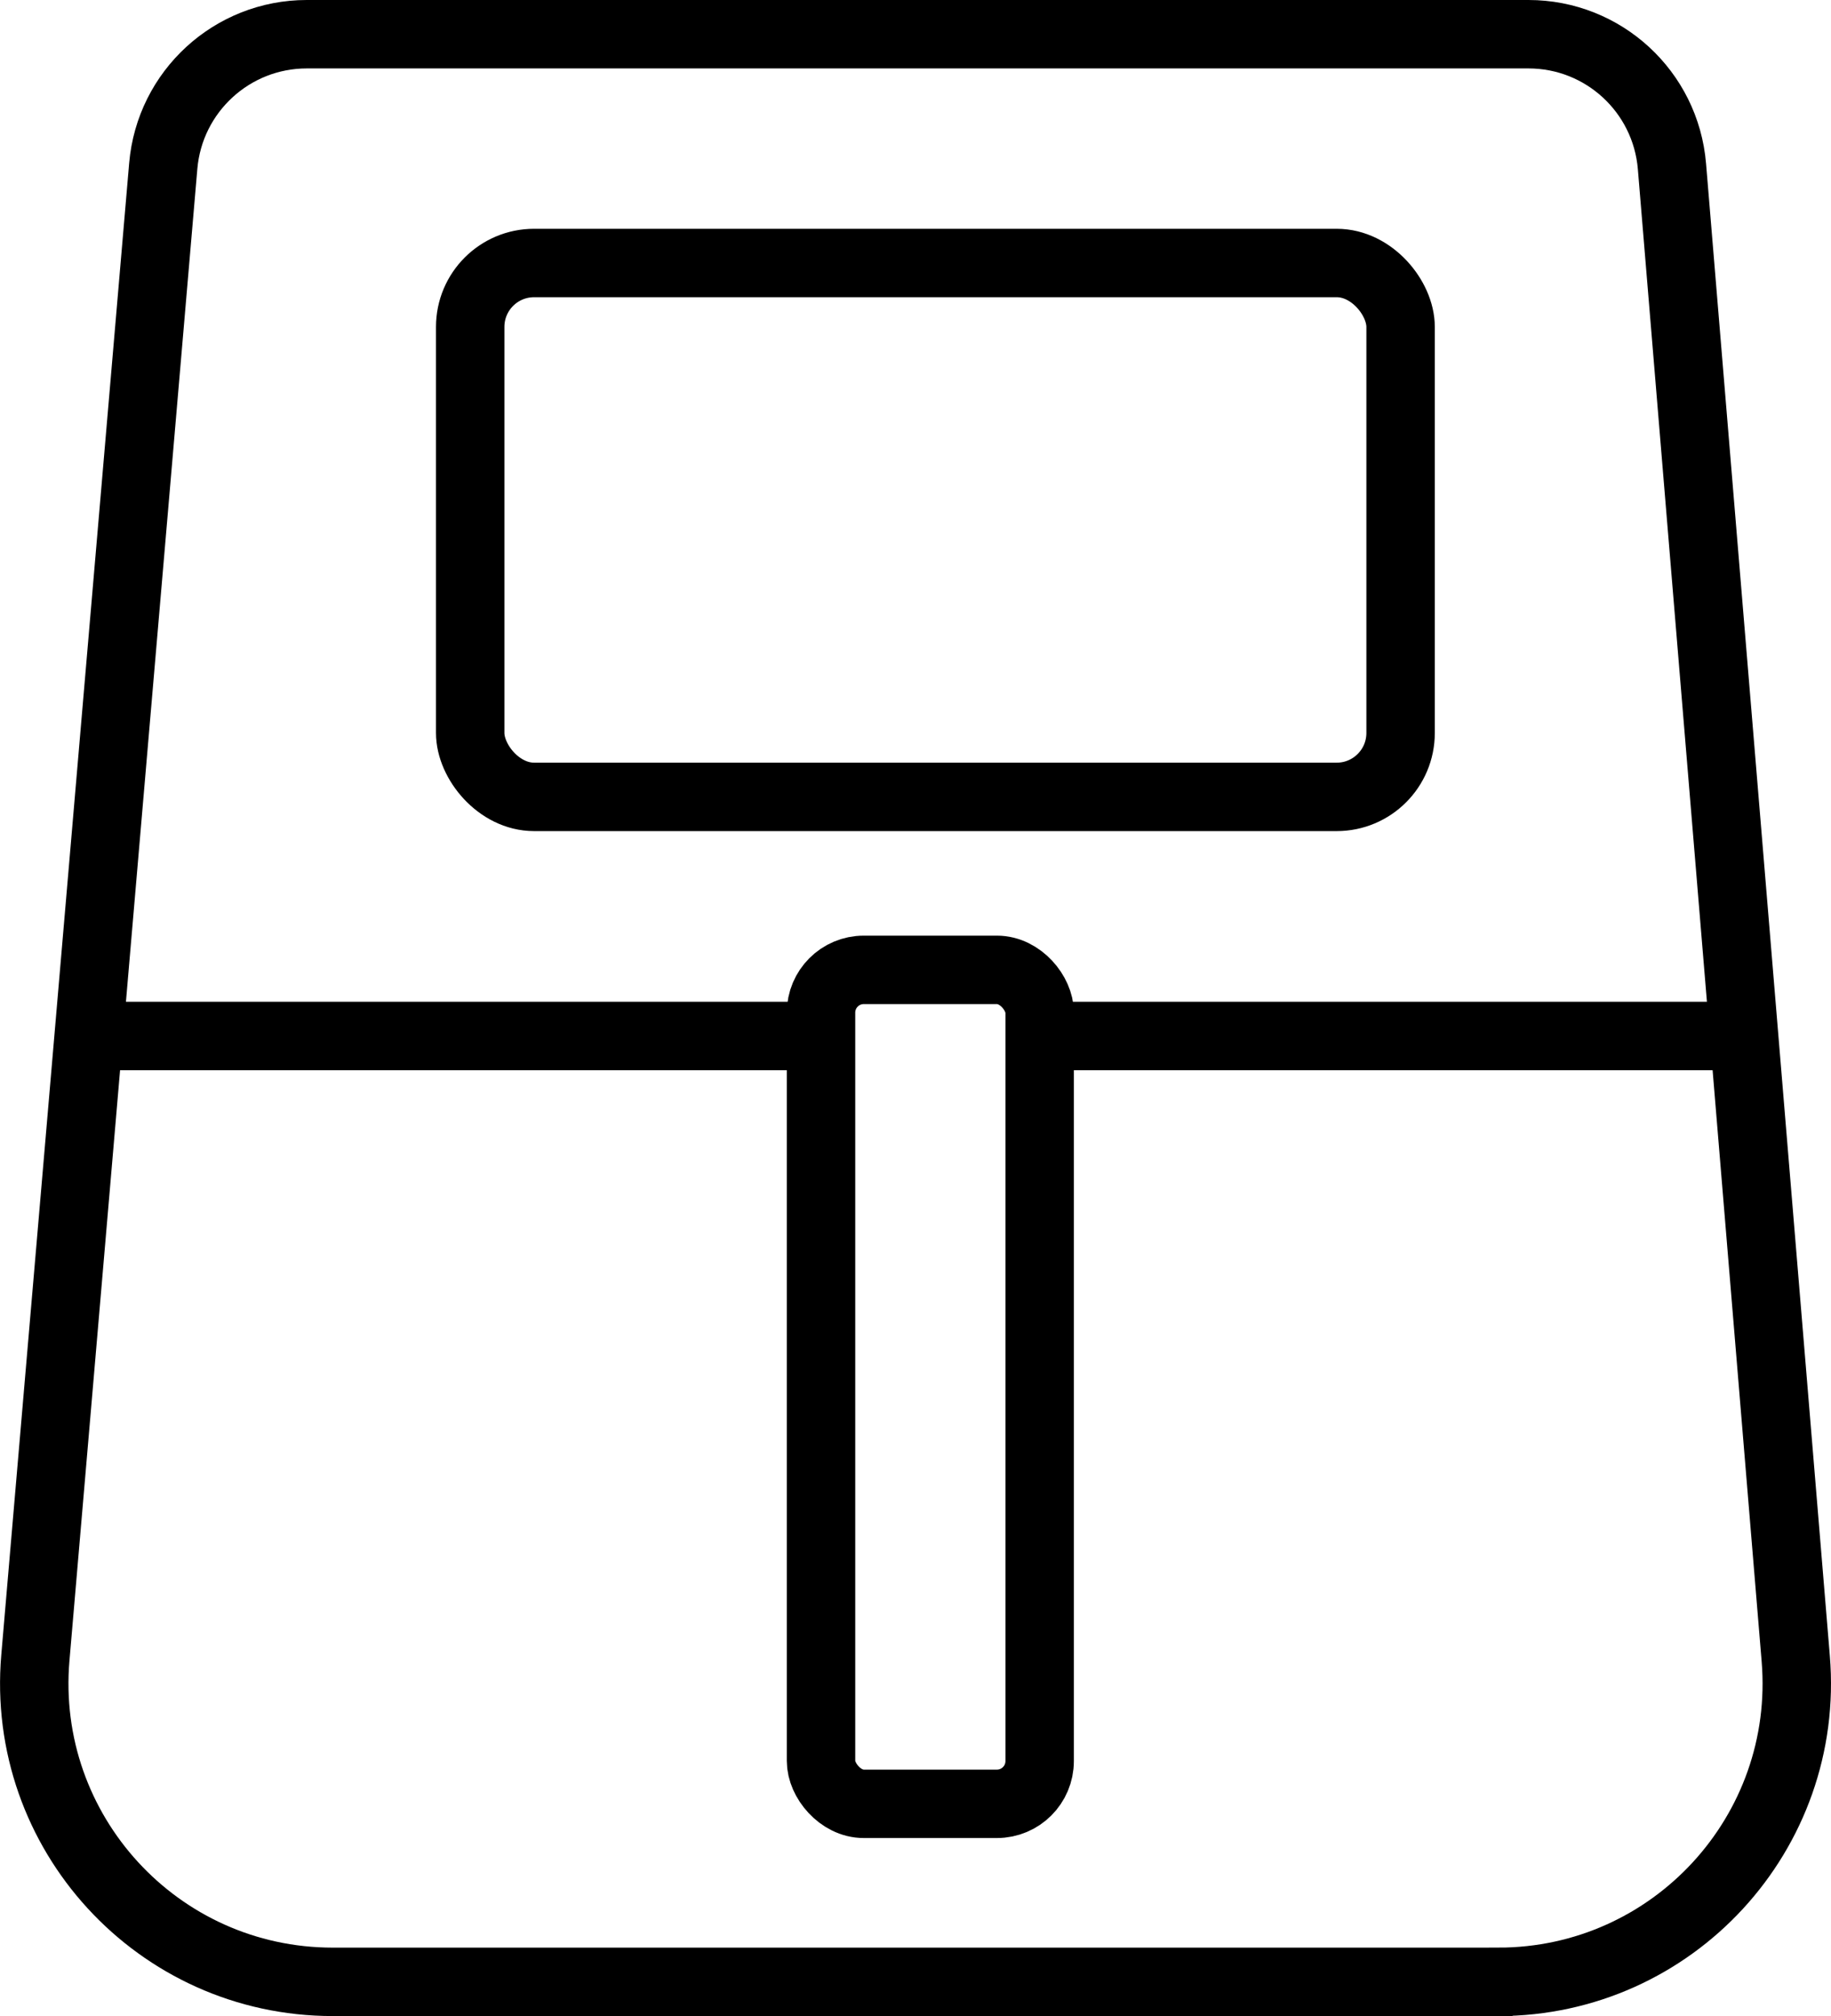
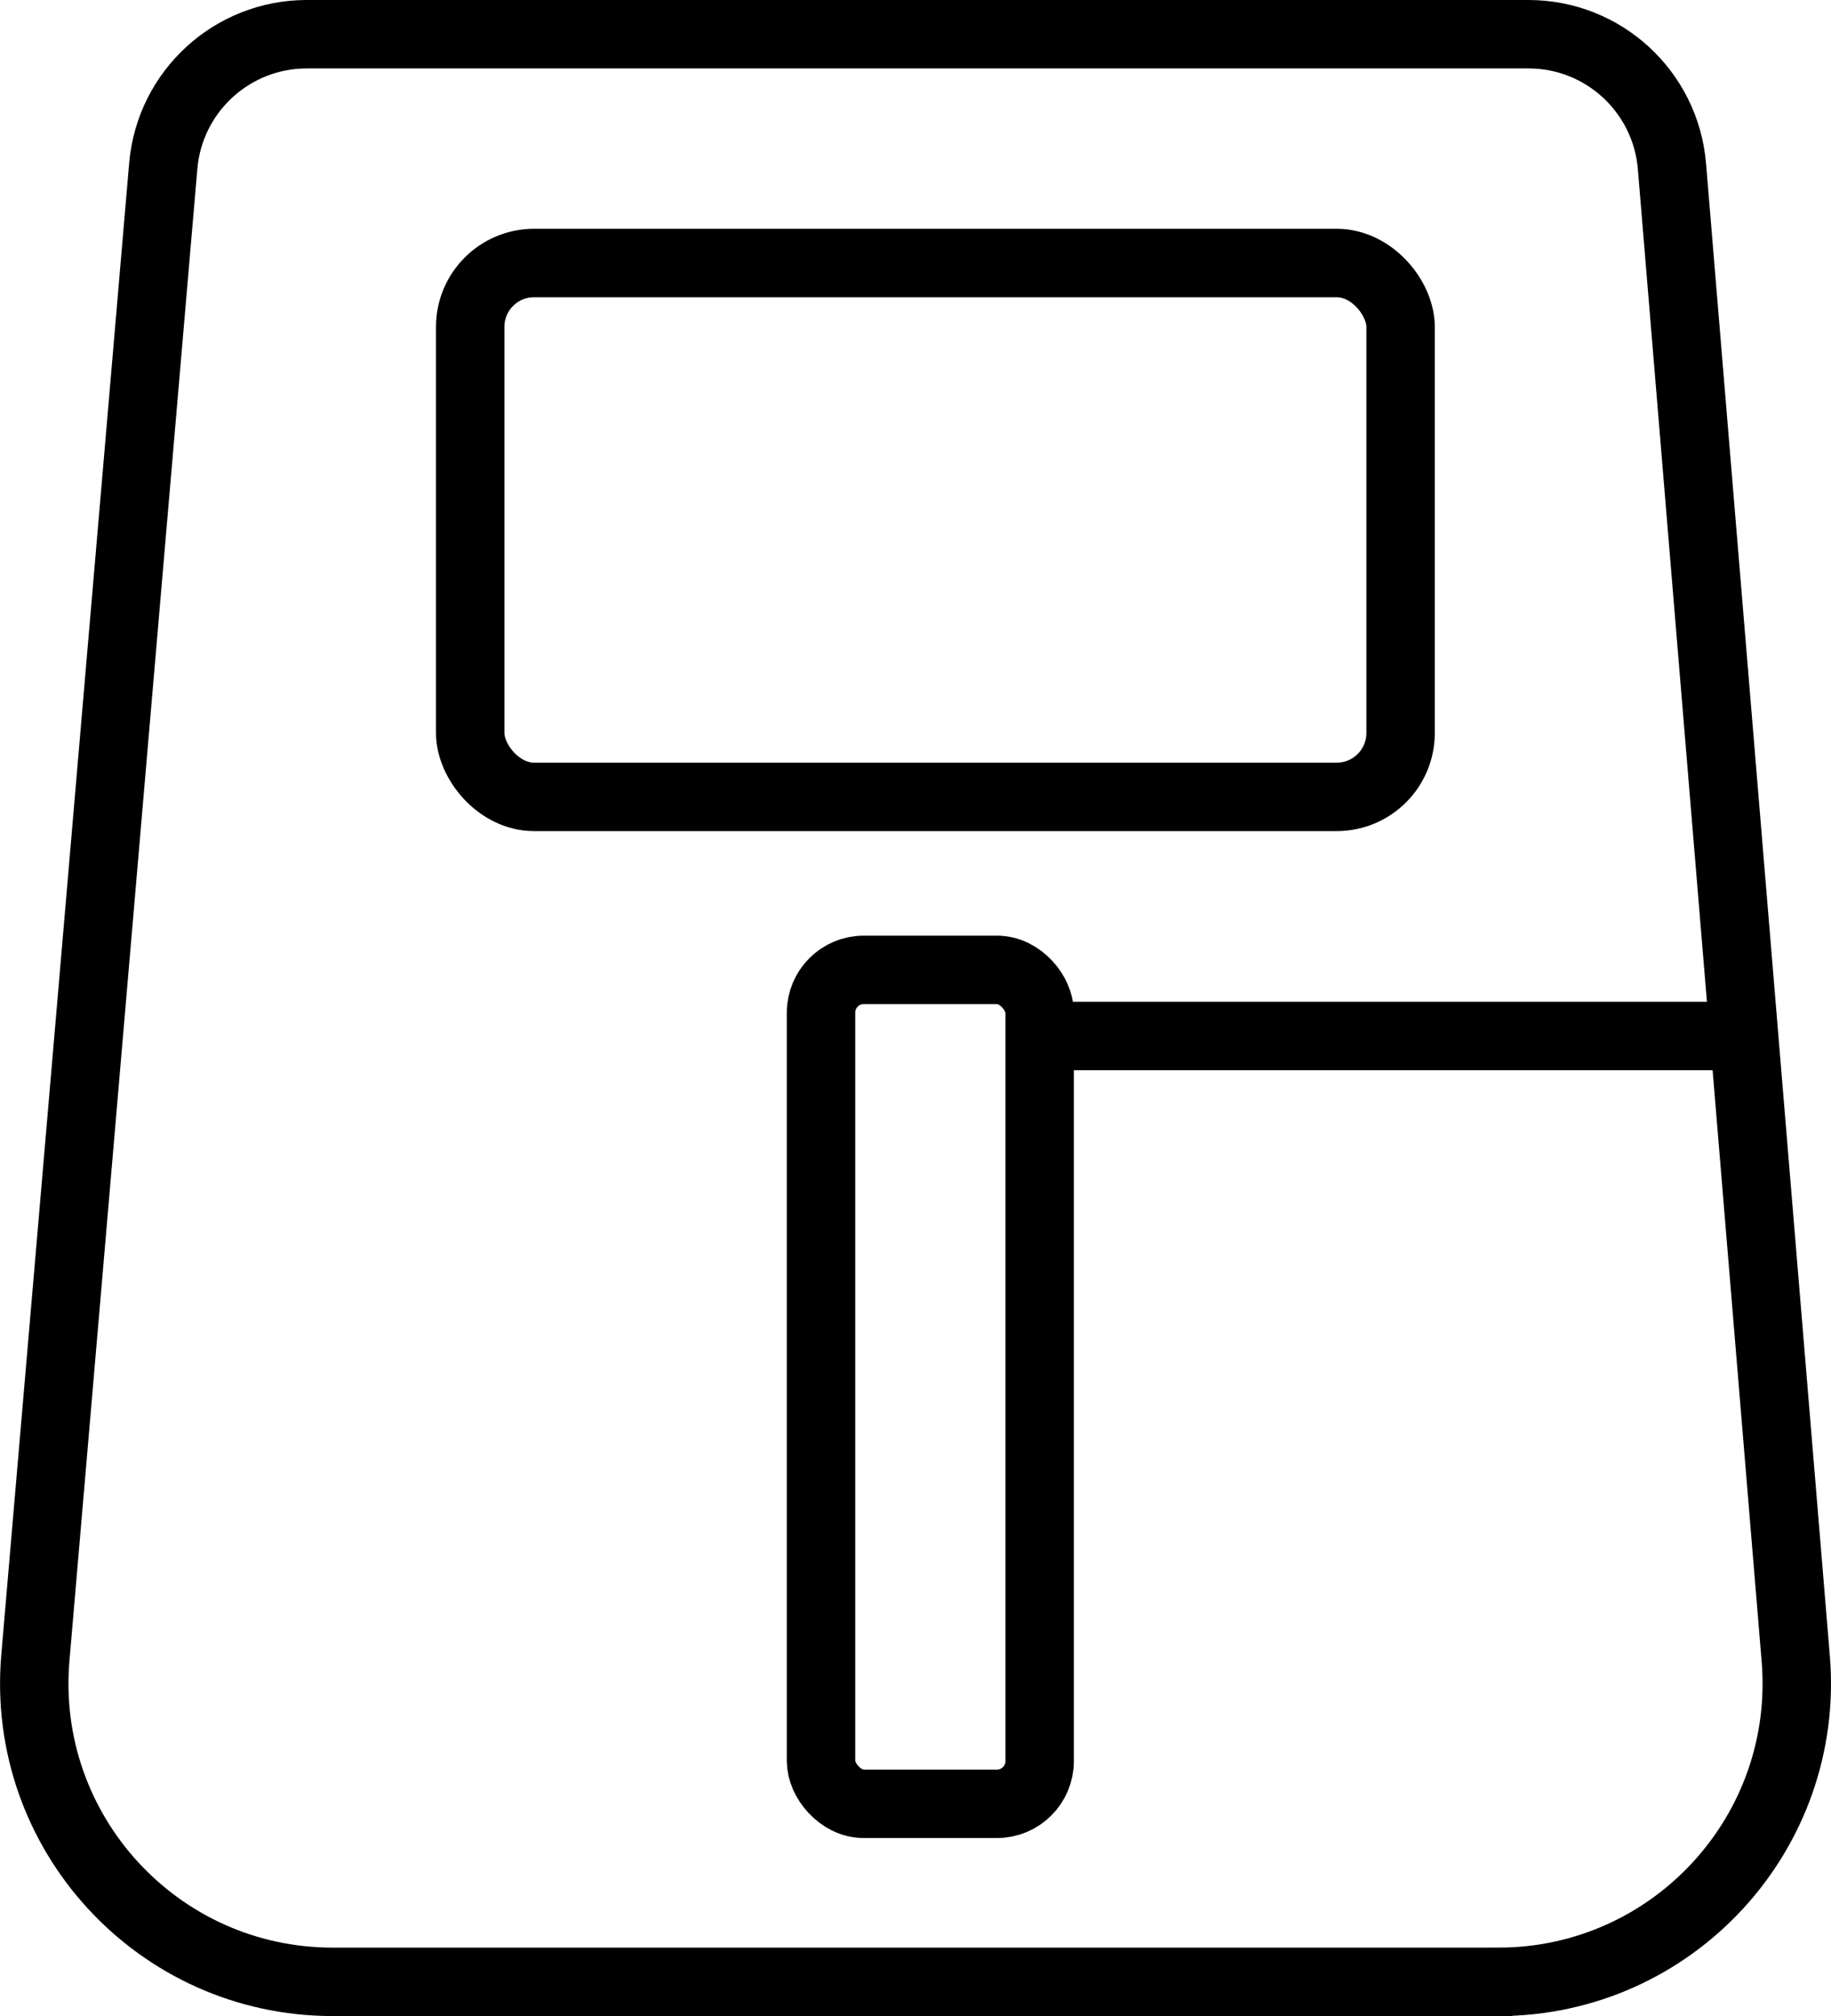
<svg xmlns="http://www.w3.org/2000/svg" id="Layer_1" data-name="Layer 1" viewBox="0 0 173.95 191.49">
  <defs>
    <style>
      .cls-1 {
        fill: none;
        stroke: #000;
        stroke-miterlimit: 10;
        stroke-width: 6.5px;
      }
    </style>
  </defs>
  <path class="cls-1" d="M142.34,188.24H31.61c-16.62,0-29.67-14.22-28.25-30.78L15.51,15.76c.61-7.07,6.53-12.51,13.63-12.51h116.07c7.12,0,13.04,5.46,13.63,12.55l11.76,141.74c1.37,16.53-11.67,30.7-28.26,30.7Z" />
  <line class="cls-1" x1="165.42" y1="98.4" x2="98.77" y2="98.4" />
-   <line class="cls-1" x1="77.99" y1="98.4" x2="8.44" y2="98.4" />
  <rect class="cls-1" x="44.67" y="24.98" width="88.39" height="50.71" rx="6.07" ry="6.07" />
  <rect class="cls-1" x="78" y="92.12" width="20.77" height="79.21" rx="4.06" ry="4.06" />
</svg>